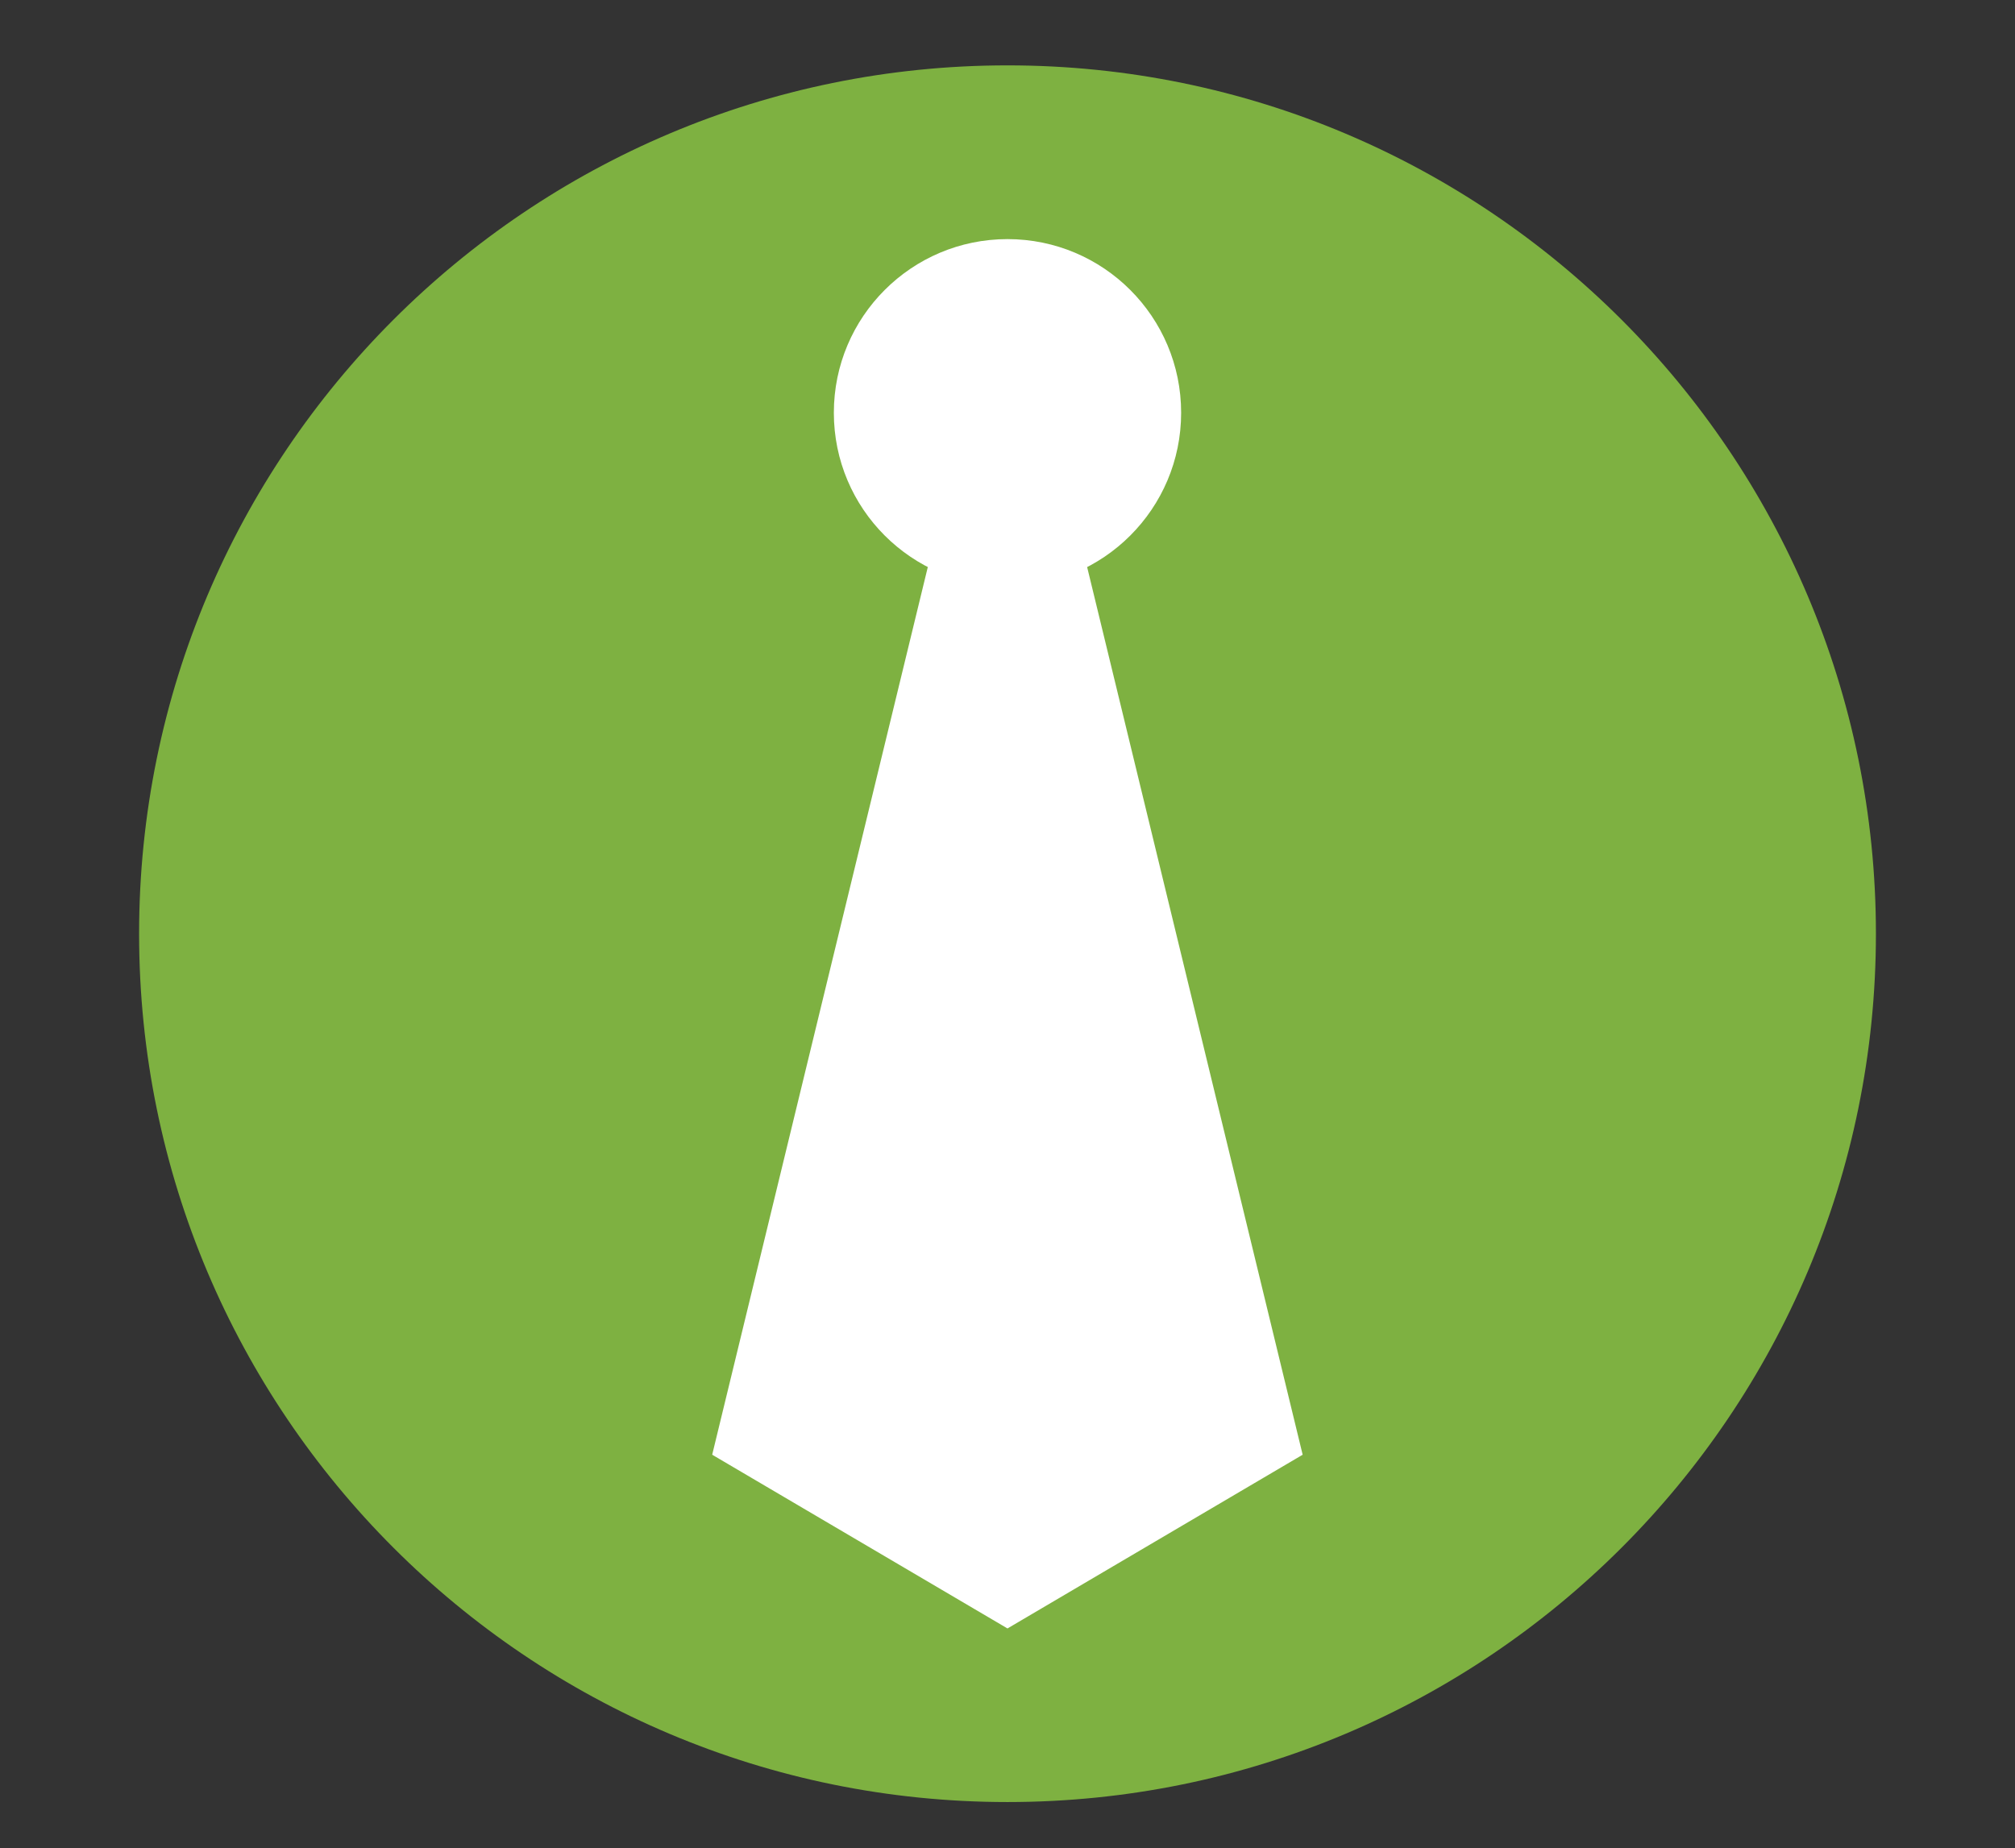
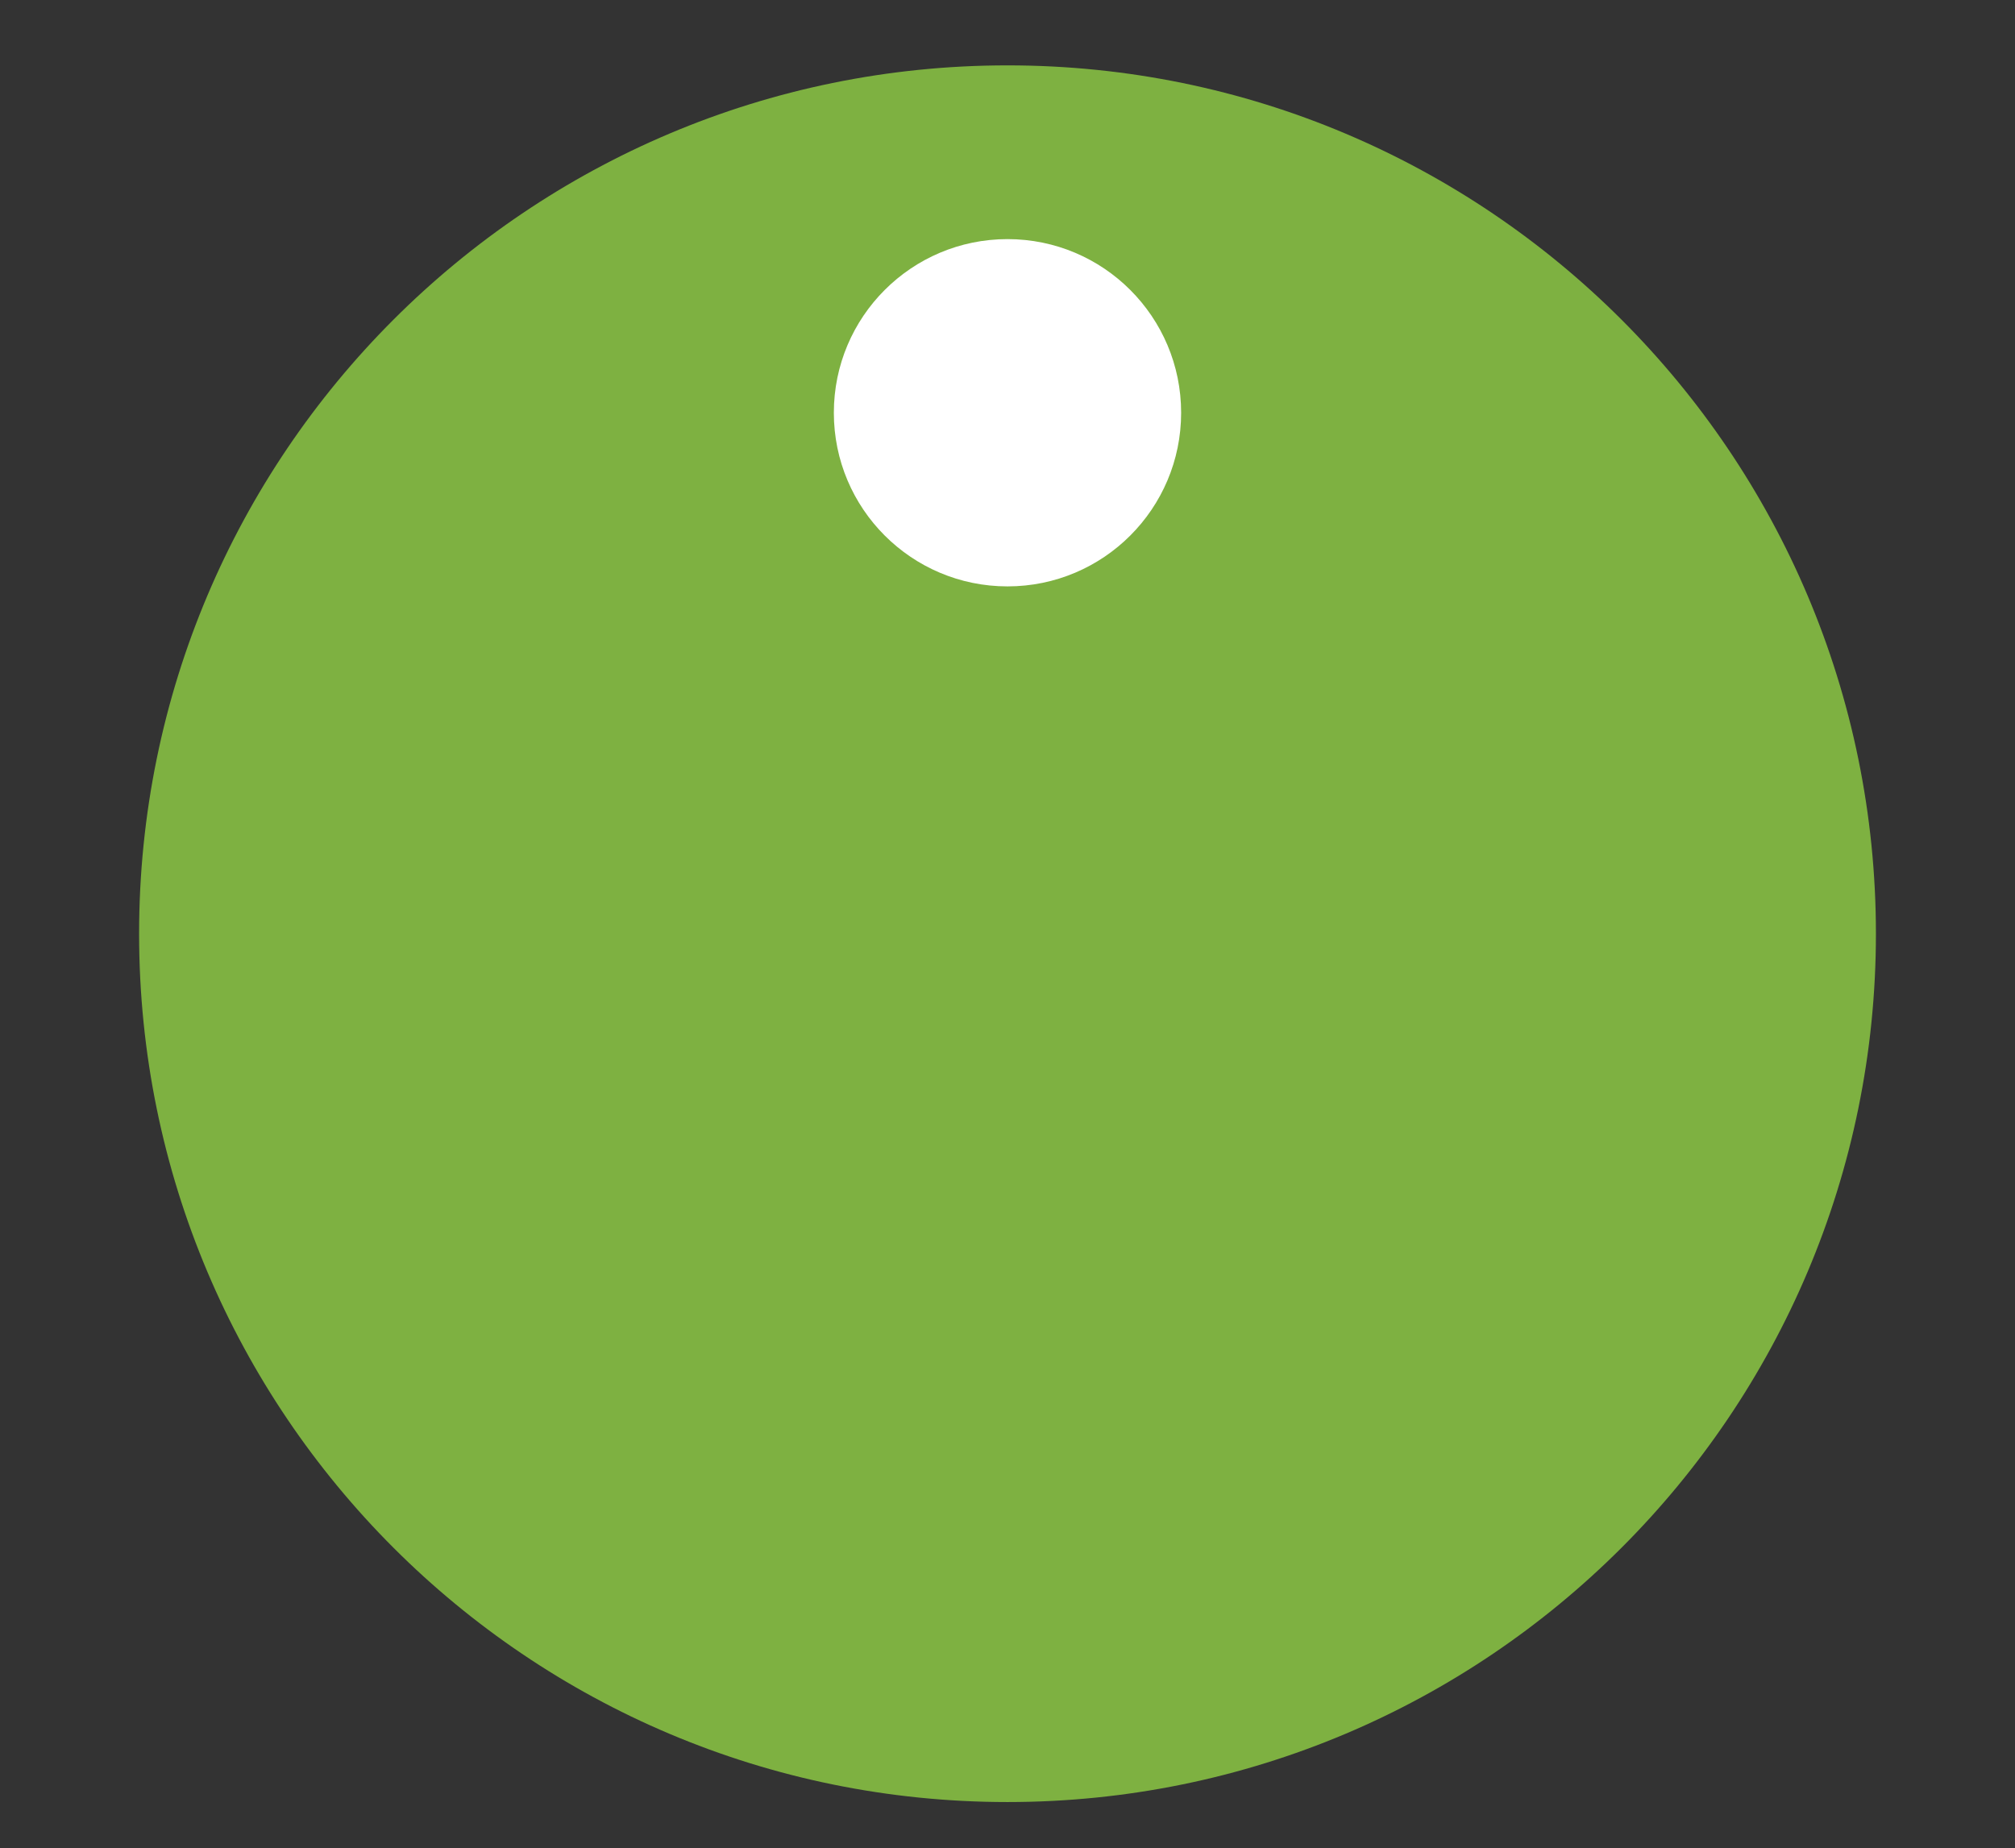
<svg xmlns="http://www.w3.org/2000/svg" width="133" height="122" viewBox="0 0 133 122" fill="none">
  <rect x="0" y="0" width="133" height="122" fill="#333333" stroke="none" />
  <path d="M66.5 118.954C98.157 118.954 123.82 93.292 123.82 61.635C123.82 29.978 98.157 4.315 66.5 4.315C34.843 4.315 9.181 29.978 9.181 61.635C9.181 93.292 34.843 118.954 66.5 118.954Z" fill="#7EB141" />
  <path d="M66.5 38.708C72.83 38.708 77.961 33.576 77.961 27.246C77.961 20.916 72.83 15.784 66.5 15.784C60.17 15.784 55.038 20.916 55.038 27.246C55.038 33.576 60.17 38.708 66.5 38.708Z" fill="white" />
-   <path d="M85.982 96.027L66.499 107.495L47.008 96.027L66.499 15.777L85.982 96.027Z" fill="white" />
</svg>